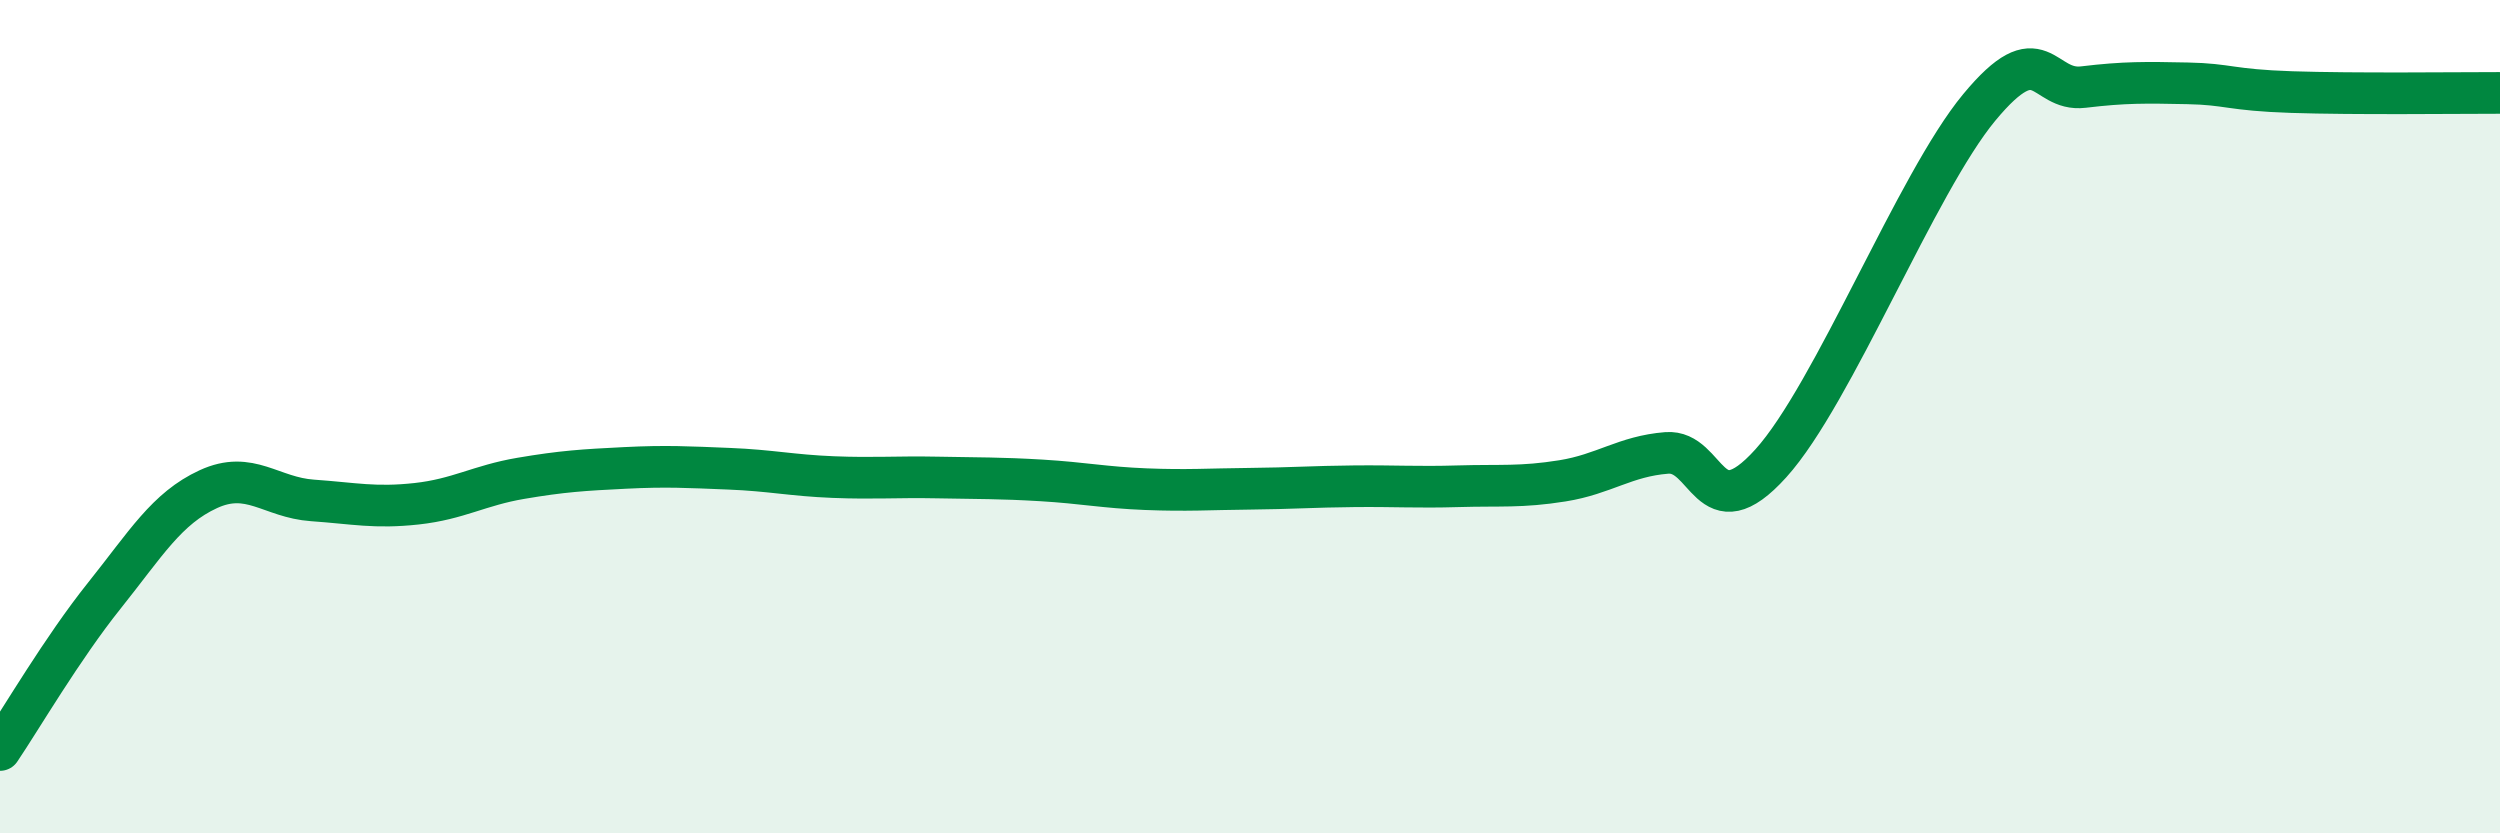
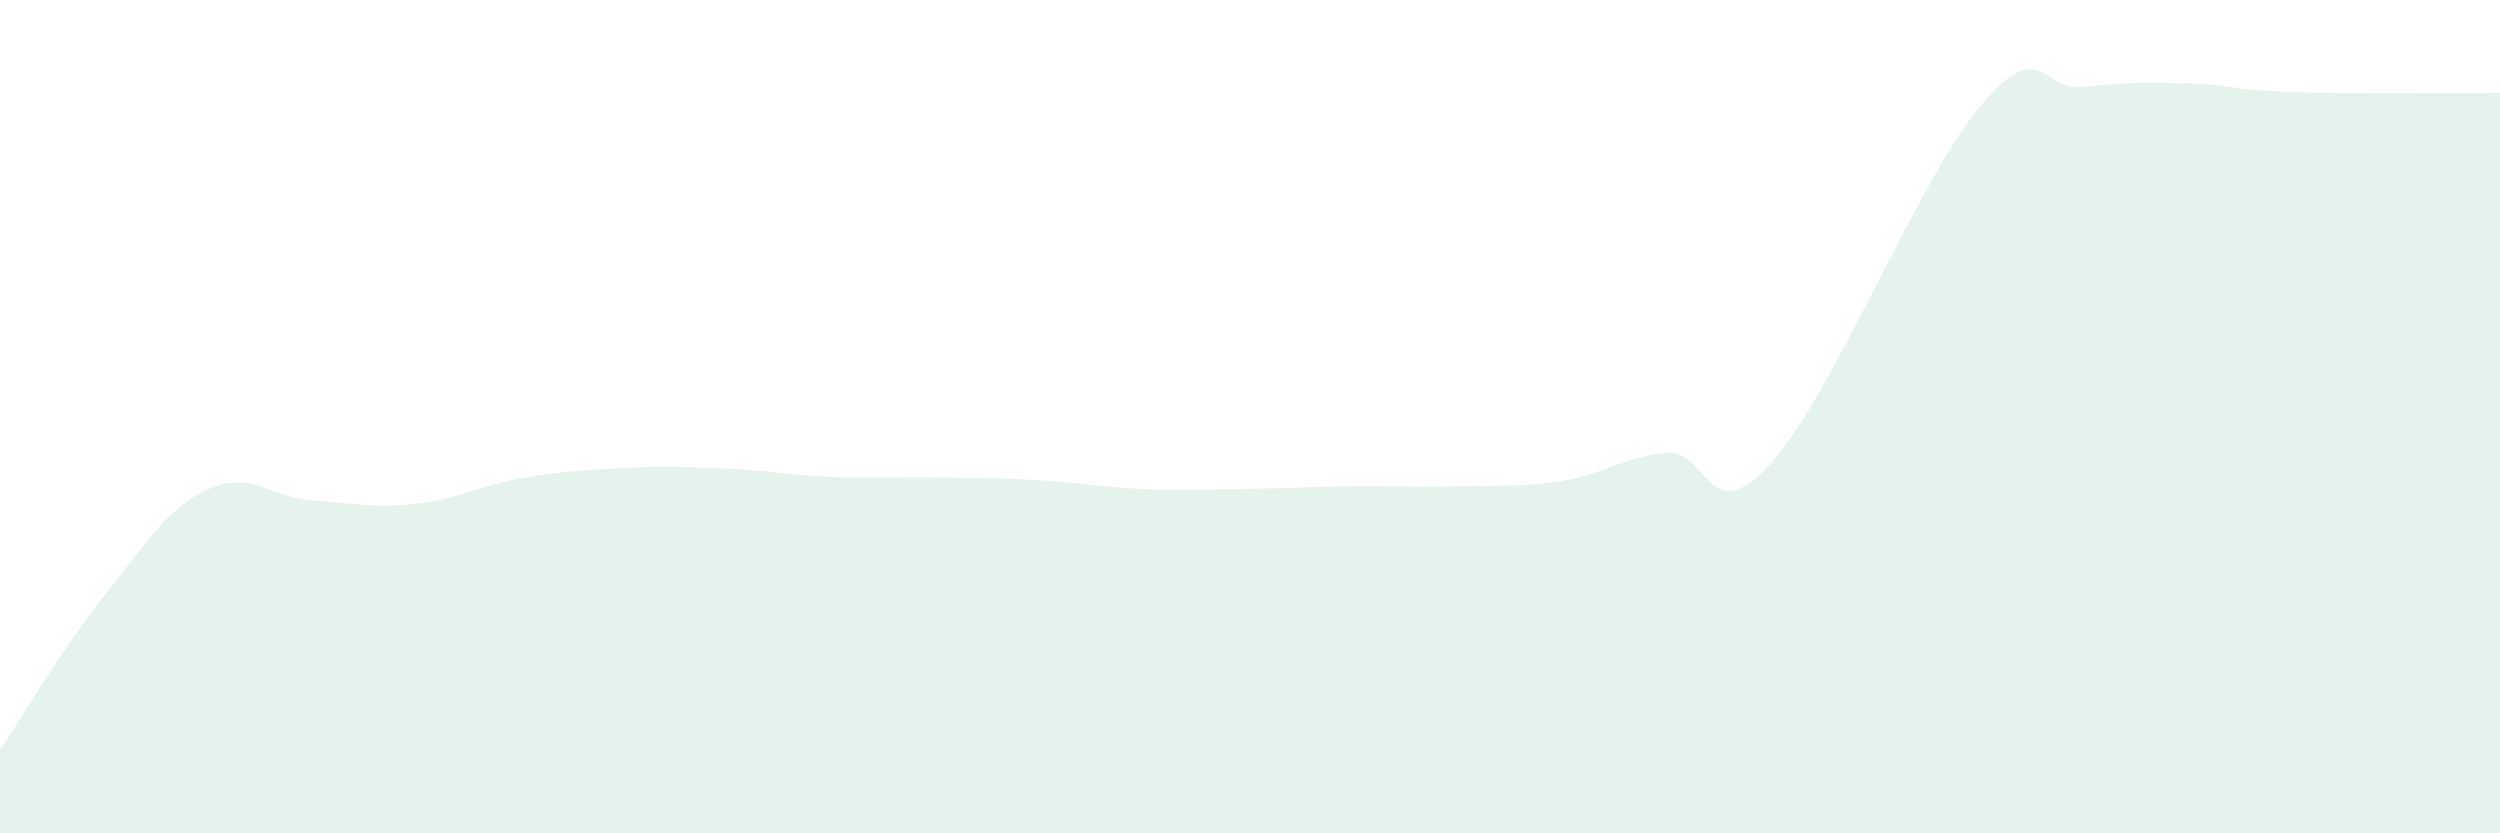
<svg xmlns="http://www.w3.org/2000/svg" width="60" height="20" viewBox="0 0 60 20">
  <path d="M 0,18 C 0.5,17.26 1.5,15.55 2.5,14.3 C 3.5,13.05 4,12.2 5,11.74 C 6,11.28 6.5,11.94 7.5,12.01 C 8.5,12.08 9,12.2 10,12.09 C 11,11.98 11.5,11.65 12.5,11.48 C 13.5,11.31 14,11.28 15,11.23 C 16,11.18 16.5,11.21 17.5,11.25 C 18.5,11.29 19,11.41 20,11.45 C 21,11.49 21.5,11.44 22.5,11.46 C 23.5,11.48 24,11.47 25,11.53 C 26,11.59 26.5,11.7 27.5,11.74 C 28.5,11.78 29,11.74 30,11.73 C 31,11.72 31.5,11.68 32.5,11.67 C 33.5,11.66 34,11.7 35,11.67 C 36,11.64 36.5,11.7 37.5,11.54 C 38.5,11.38 39,10.95 40,10.87 C 41,10.79 41,12.78 42.5,11.12 C 44,9.46 46,4.39 47.5,2.58 C 49,0.77 49,2.21 50,2.09 C 51,1.97 51.5,1.98 52.5,2 C 53.5,2.02 53.5,2.16 55,2.21 C 56.5,2.26 59,2.23 60,2.23L60 20L0 20Z" fill="#008740" opacity="0.1" stroke-linecap="round" stroke-linejoin="round" />
-   <path d="M 0,18 C 0.5,17.26 1.5,15.55 2.5,14.3 C 3.5,13.05 4,12.2 5,11.74 C 6,11.28 6.5,11.94 7.5,12.01 C 8.5,12.08 9,12.2 10,12.09 C 11,11.98 11.5,11.65 12.5,11.48 C 13.5,11.31 14,11.28 15,11.23 C 16,11.18 16.5,11.21 17.5,11.25 C 18.5,11.29 19,11.41 20,11.45 C 21,11.49 21.5,11.44 22.5,11.46 C 23.5,11.48 24,11.47 25,11.53 C 26,11.59 26.5,11.7 27.5,11.74 C 28.5,11.78 29,11.74 30,11.73 C 31,11.72 31.5,11.68 32.5,11.67 C 33.5,11.66 34,11.7 35,11.67 C 36,11.64 36.5,11.7 37.5,11.54 C 38.5,11.38 39,10.95 40,10.87 C 41,10.79 41,12.78 42.5,11.12 C 44,9.46 46,4.39 47.5,2.58 C 49,0.77 49,2.21 50,2.09 C 51,1.97 51.5,1.98 52.5,2 C 53.5,2.02 53.5,2.16 55,2.21 C 56.5,2.26 59,2.23 60,2.23" stroke="#008740" stroke-width="1" fill="none" stroke-linecap="round" stroke-linejoin="round" />
</svg>